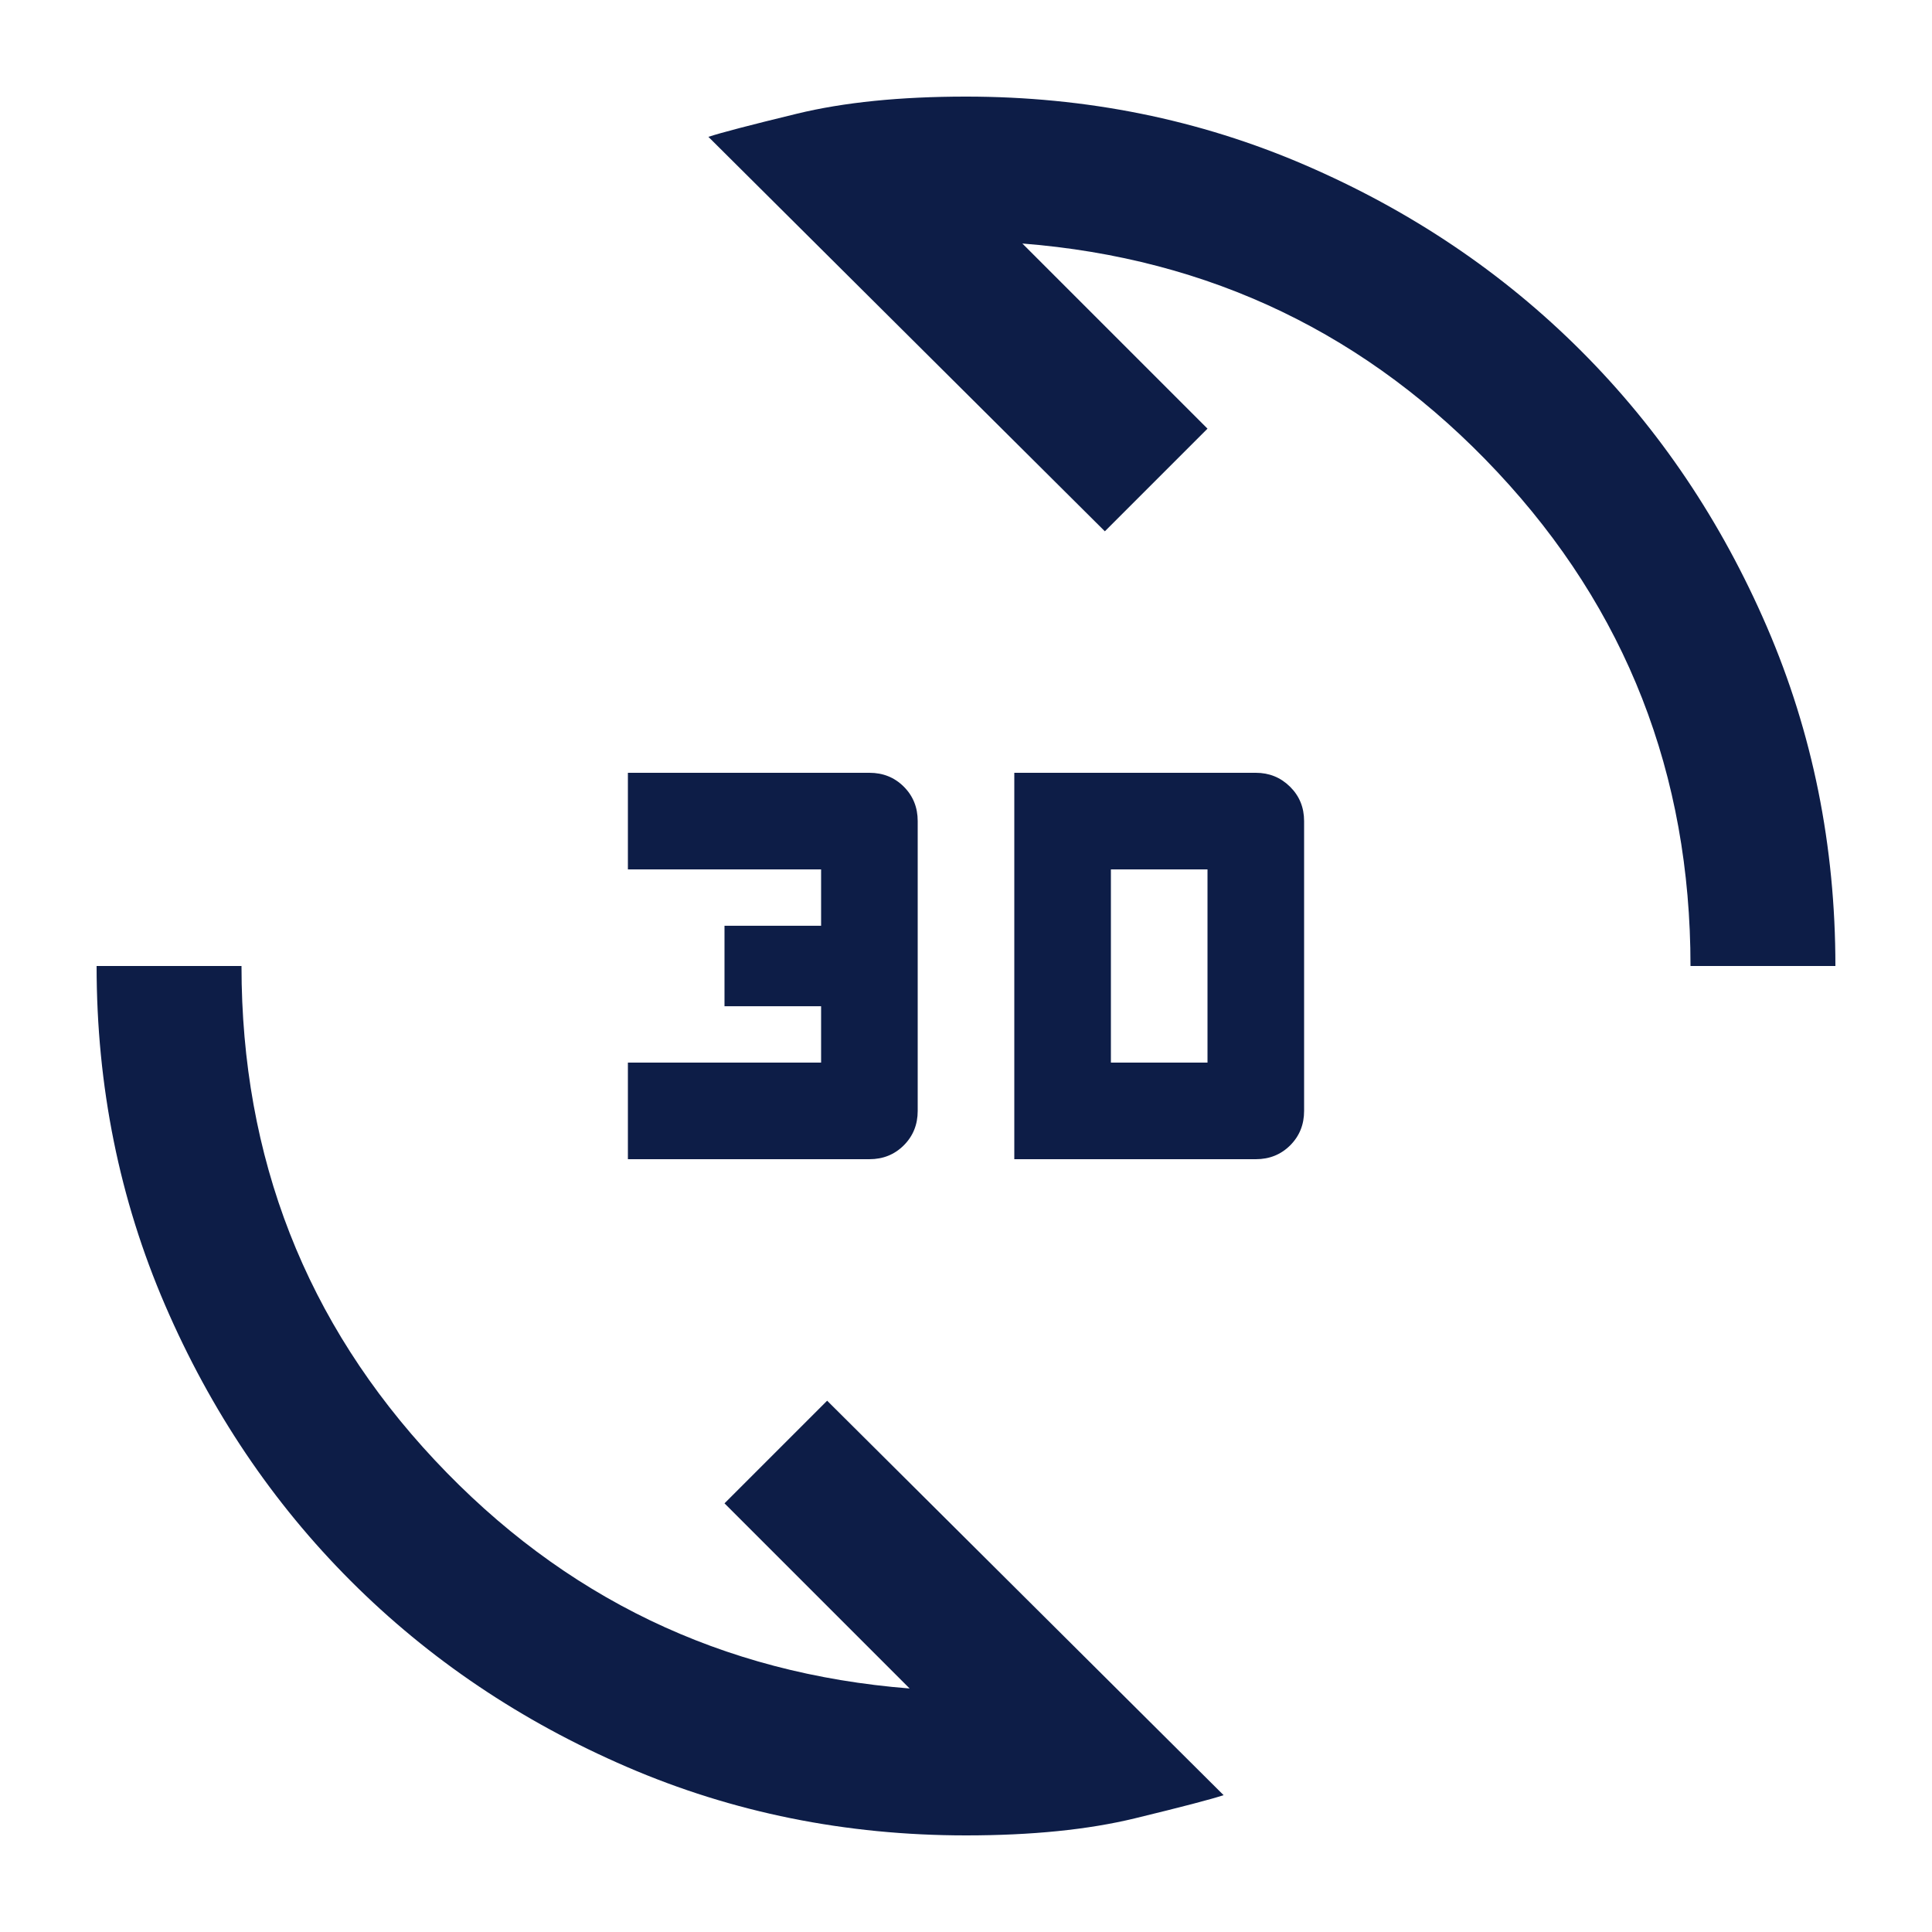
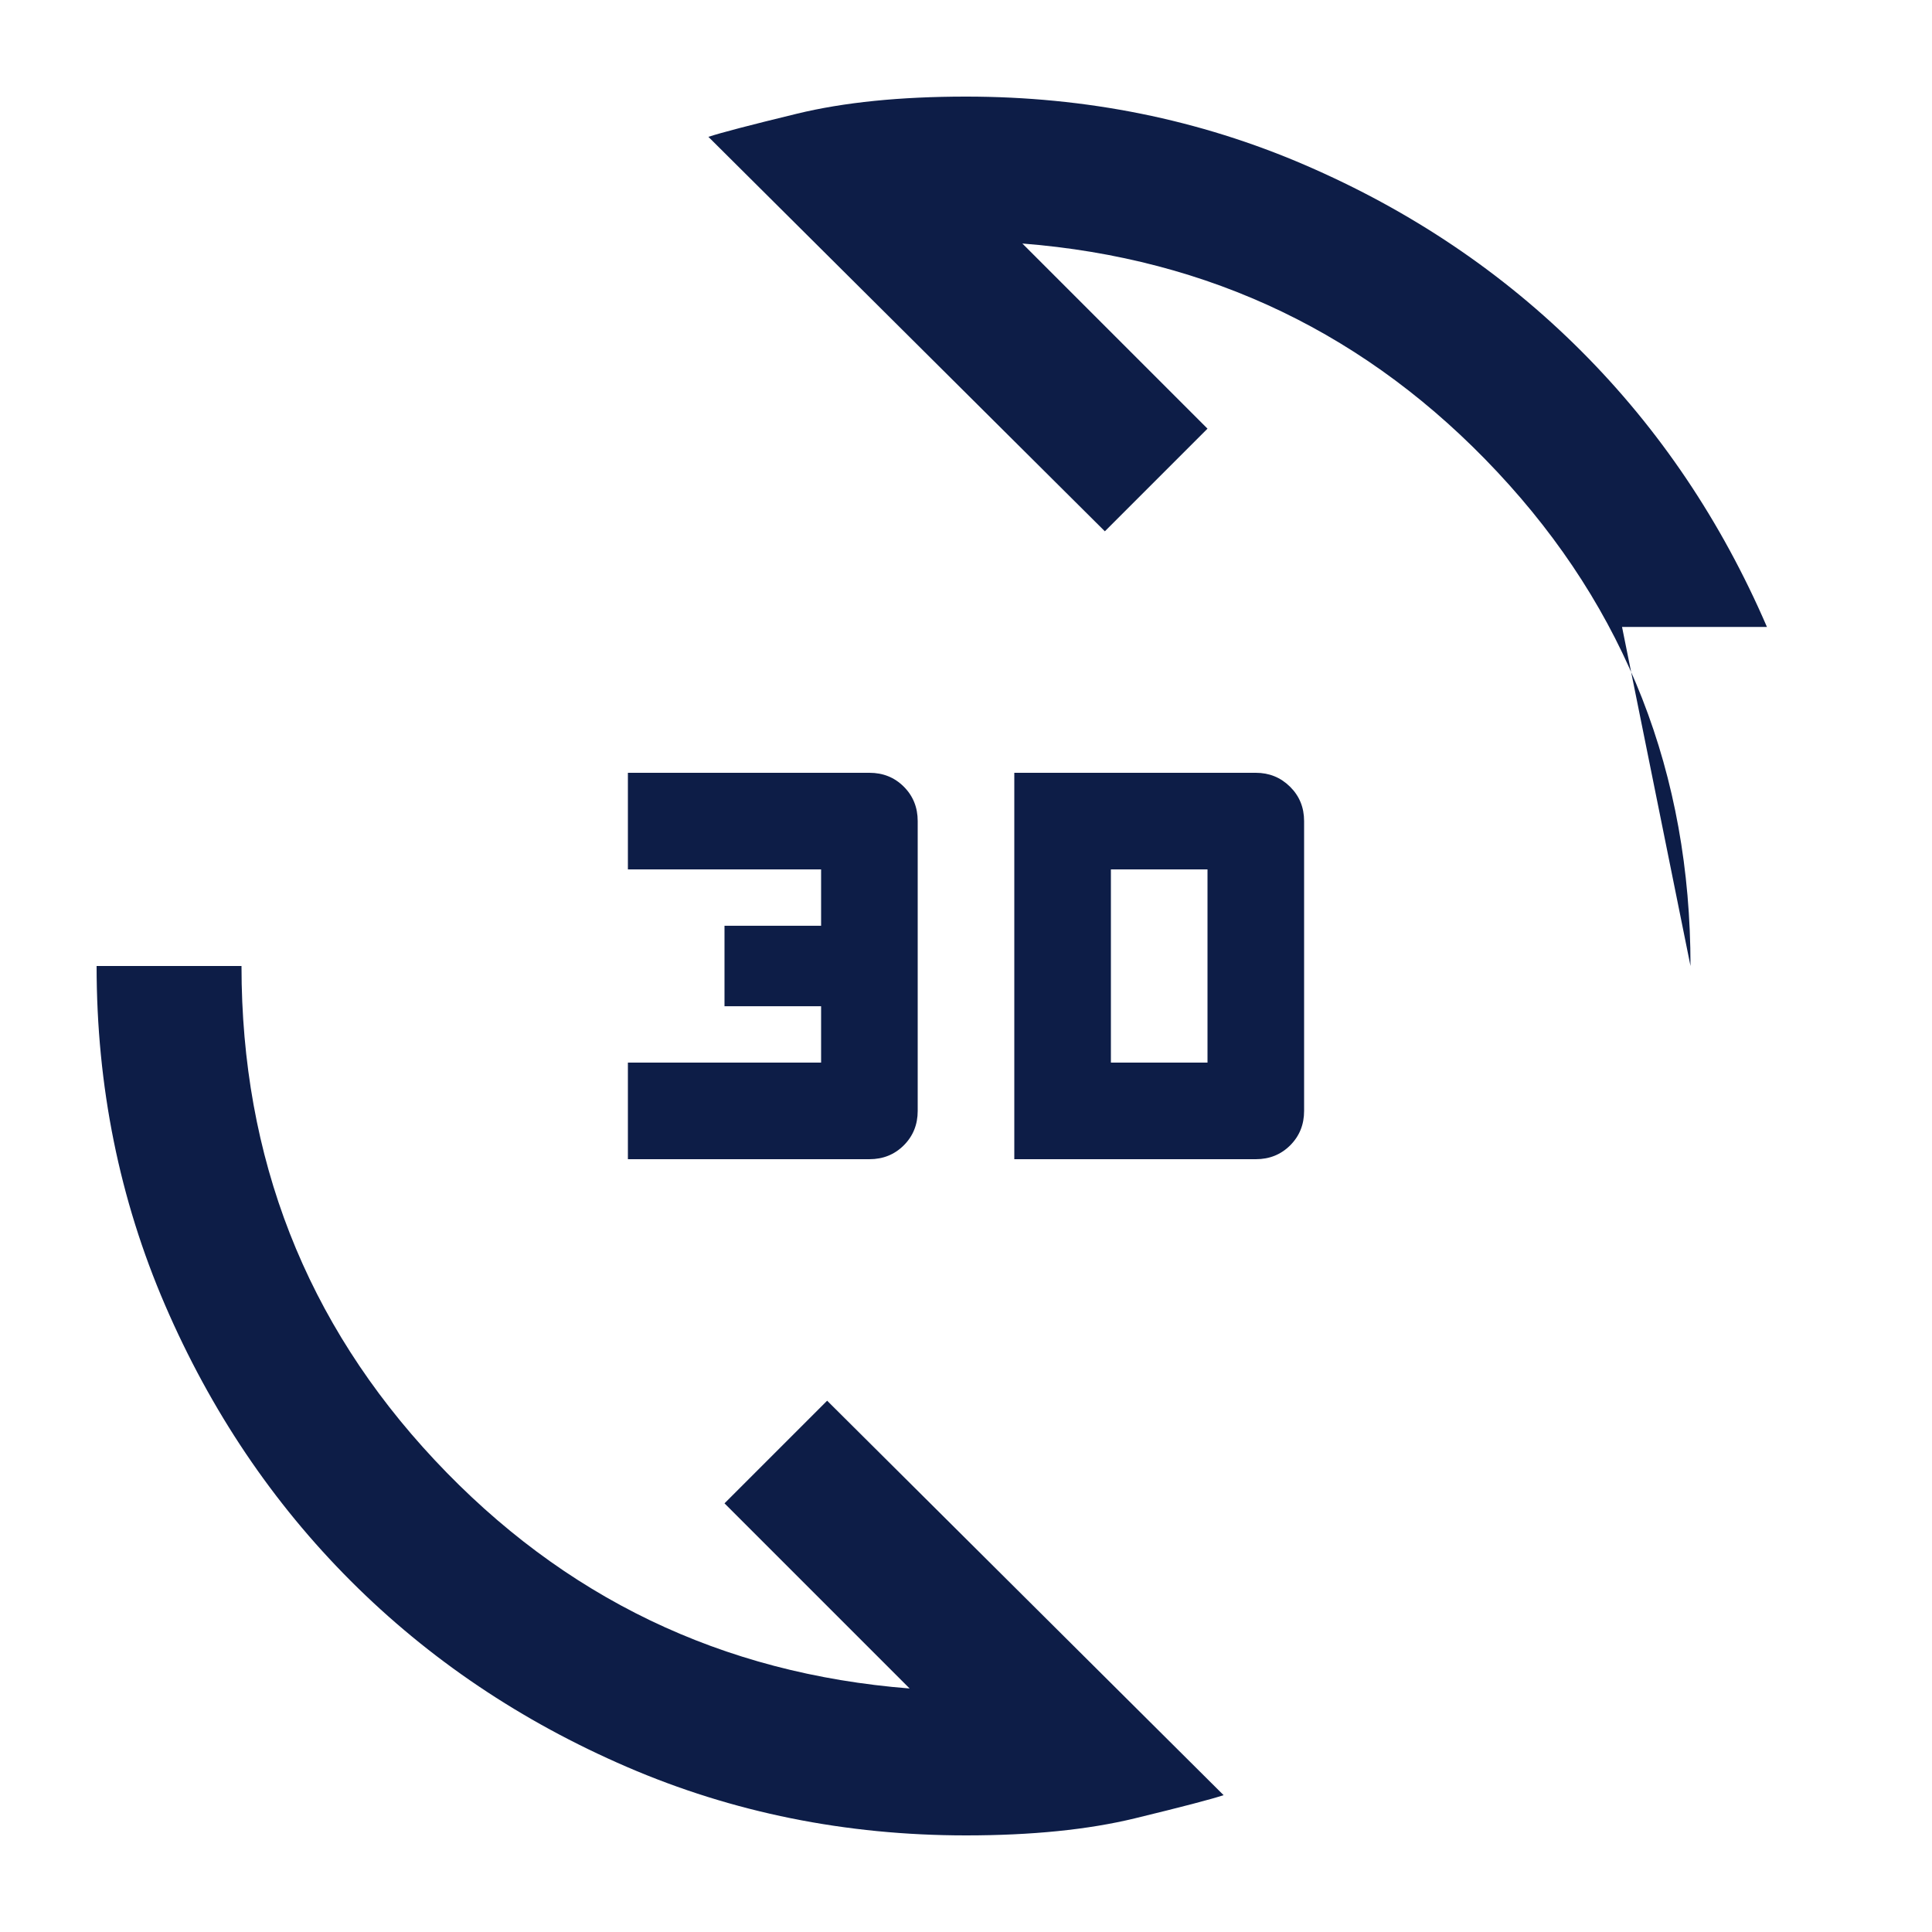
<svg xmlns="http://www.w3.org/2000/svg" fill="#0d1d47" width="20px" viewBox="0 -960 960 960" height="20px">
-   <path d="M480-48q-89.64 0-168.48-34.02-78.84-34.02-137.16-92.34-58.32-58.32-92.34-137.16T48-480h72q0 143 96 245.5T452-121l-92-92 51-51L608-68q-9 3-44 11.5T480-48Zm24-336v-192h120q10 0 17 6.9t7 17.1v144q0 10.2-6.9 17.1-6.9 6.9-17.1 6.9H504Zm-192 0v-48h96v-28h-48v-40h48v-28h-96v-48h120q10.2 0 17.1 6.9 6.9 6.9 6.9 17.1v144q0 10.2-6.9 17.1-6.9 6.9-17.1 6.9H312Zm240-48h48v-96h-48v96Zm288-48q0-143-96-245.5T508-839l92 92-51 51-197-196q9-3 44-11.5t84-8.5q89.64 0 168.48 34.02 78.84 34.02 137.16 92.34 58.32 58.32 92.34 137.16T912-480h-72Z" />
+   <path d="M480-48q-89.64 0-168.48-34.02-78.84-34.02-137.16-92.34-58.32-58.32-92.34-137.16T48-480h72q0 143 96 245.5T452-121l-92-92 51-51L608-68q-9 3-44 11.5T480-48Zm24-336v-192h120q10 0 17 6.9t7 17.1v144q0 10.2-6.9 17.1-6.9 6.9-17.1 6.9H504Zm-192 0v-48h96v-28h-48v-40h48v-28h-96v-48h120q10.2 0 17.1 6.9 6.9 6.9 6.9 17.1v144q0 10.2-6.9 17.1-6.9 6.9-17.1 6.9H312Zm240-48h48v-96h-48v96Zm288-48q0-143-96-245.5T508-839l92 92-51 51-197-196q9-3 44-11.5t84-8.5q89.64 0 168.48 34.02 78.84 34.02 137.16 92.34 58.32 58.32 92.34 137.16h-72Z" />
</svg>